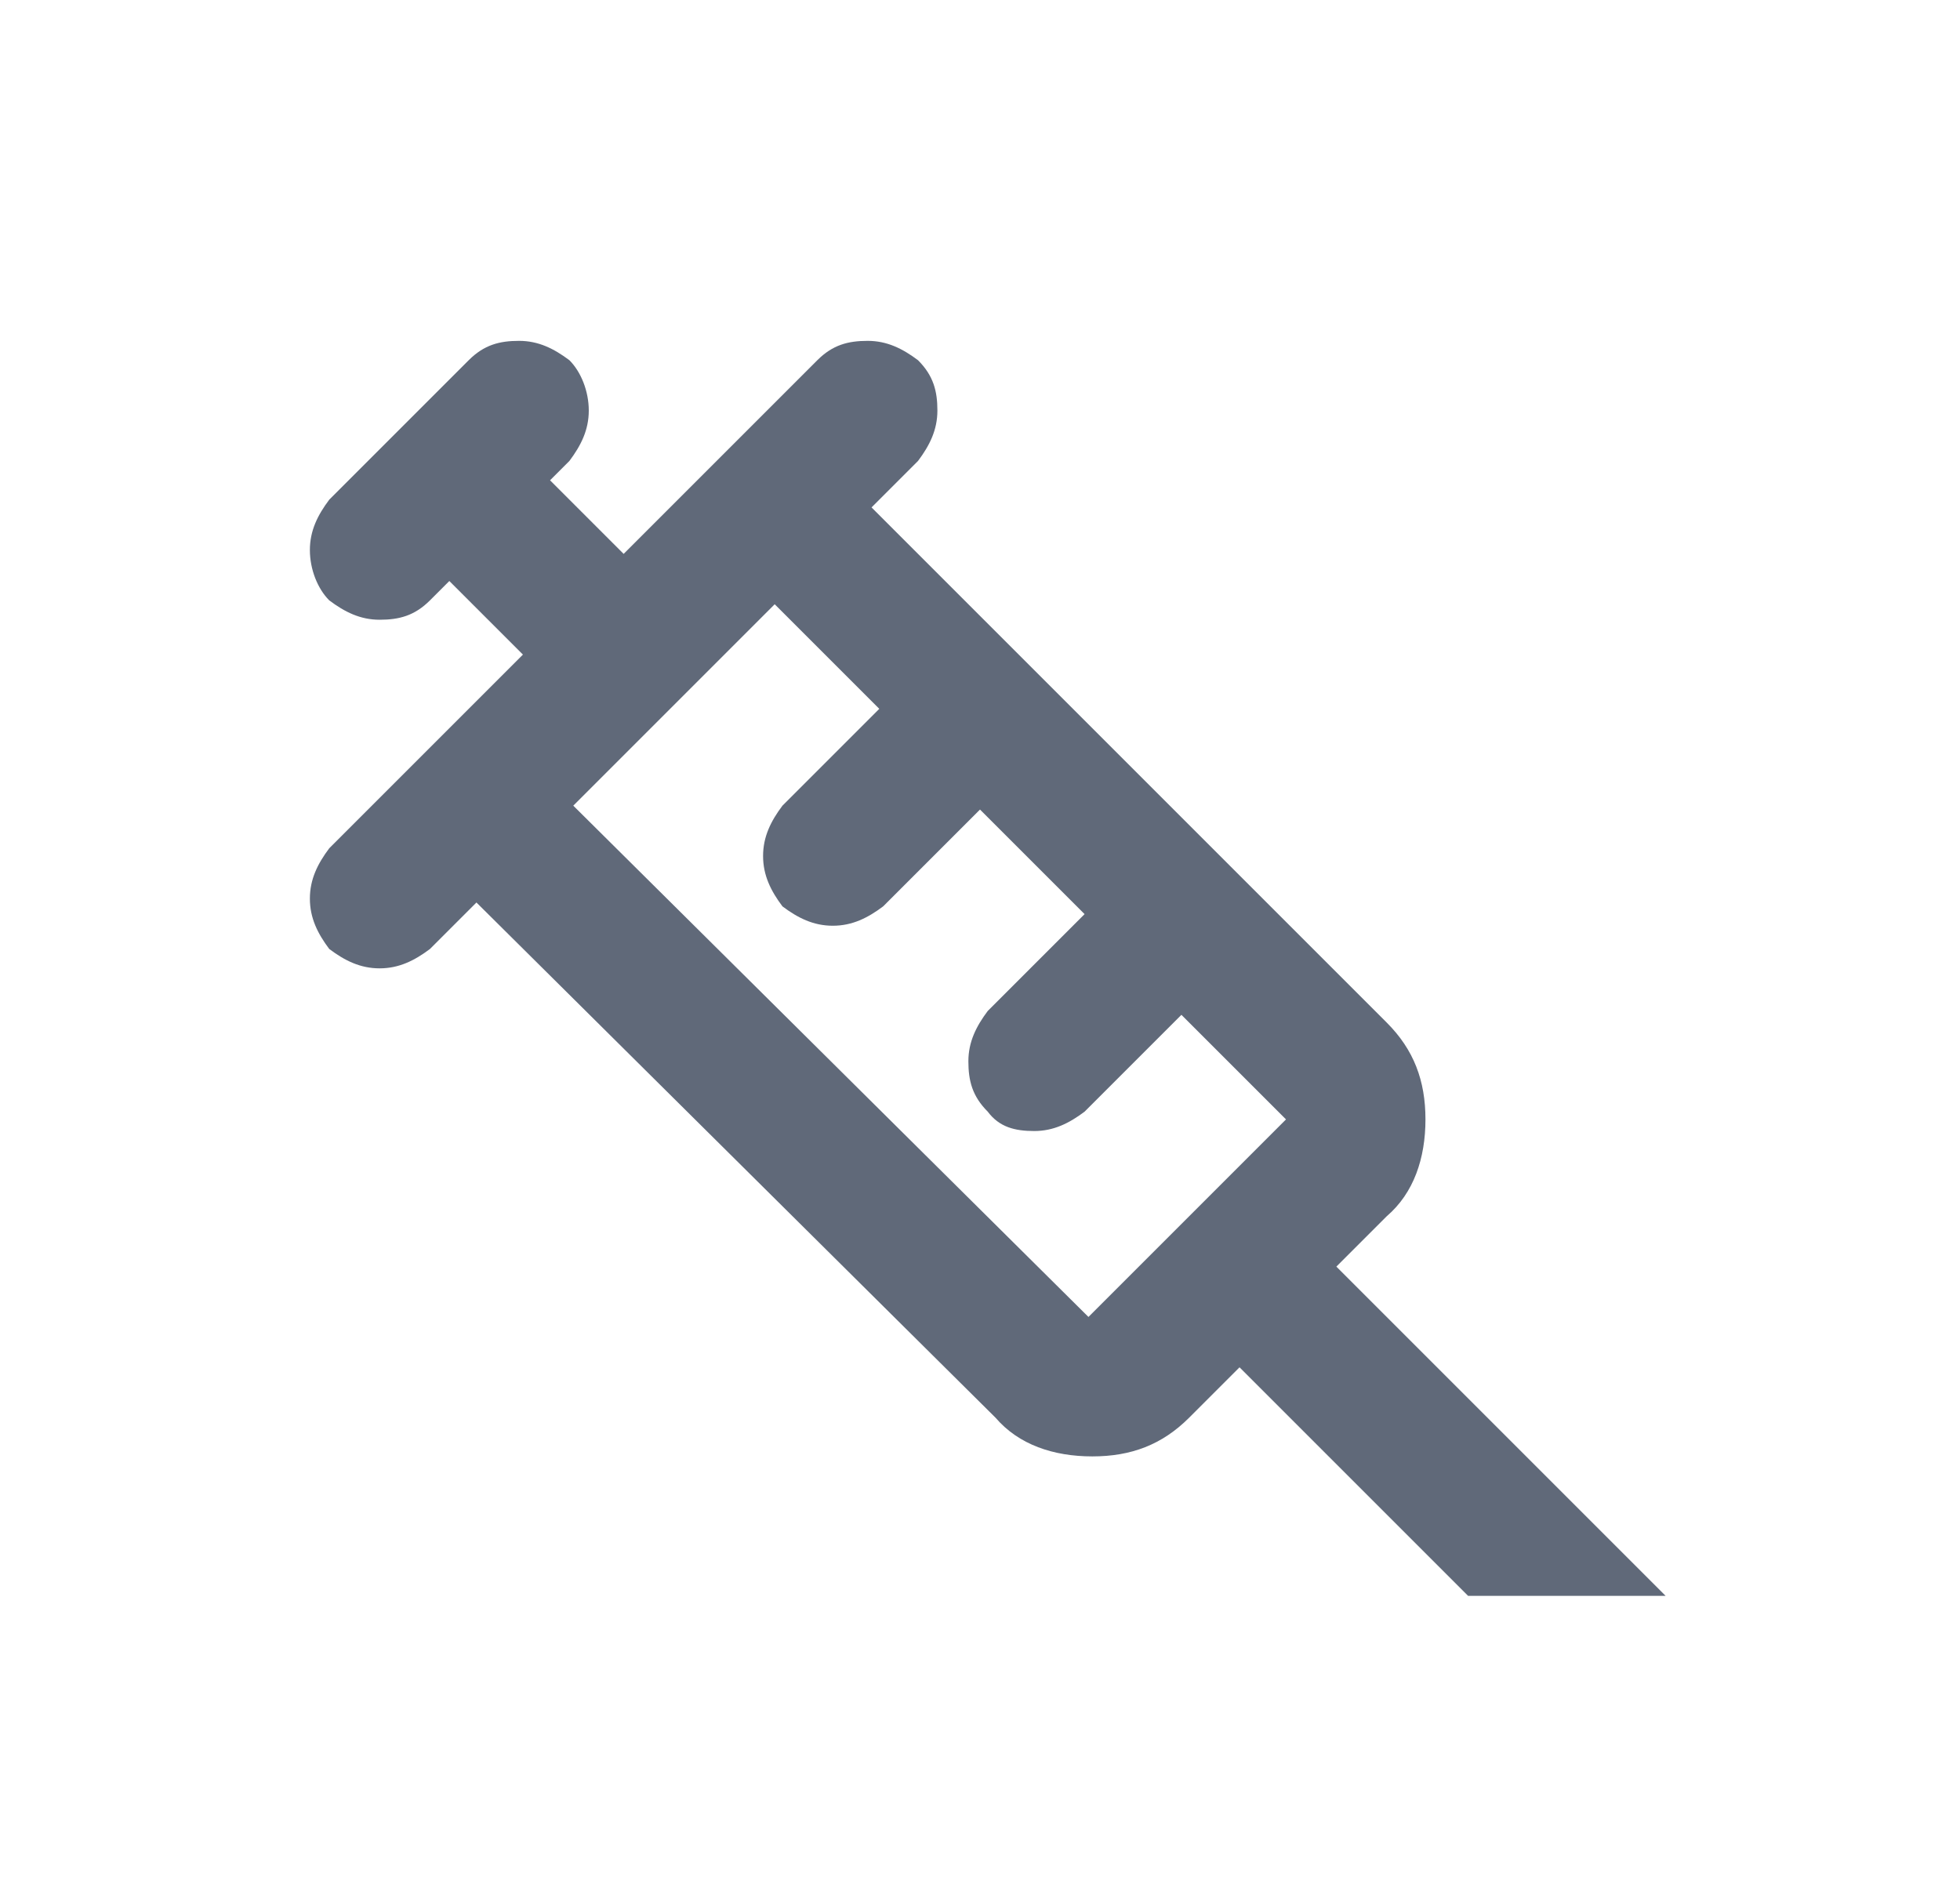
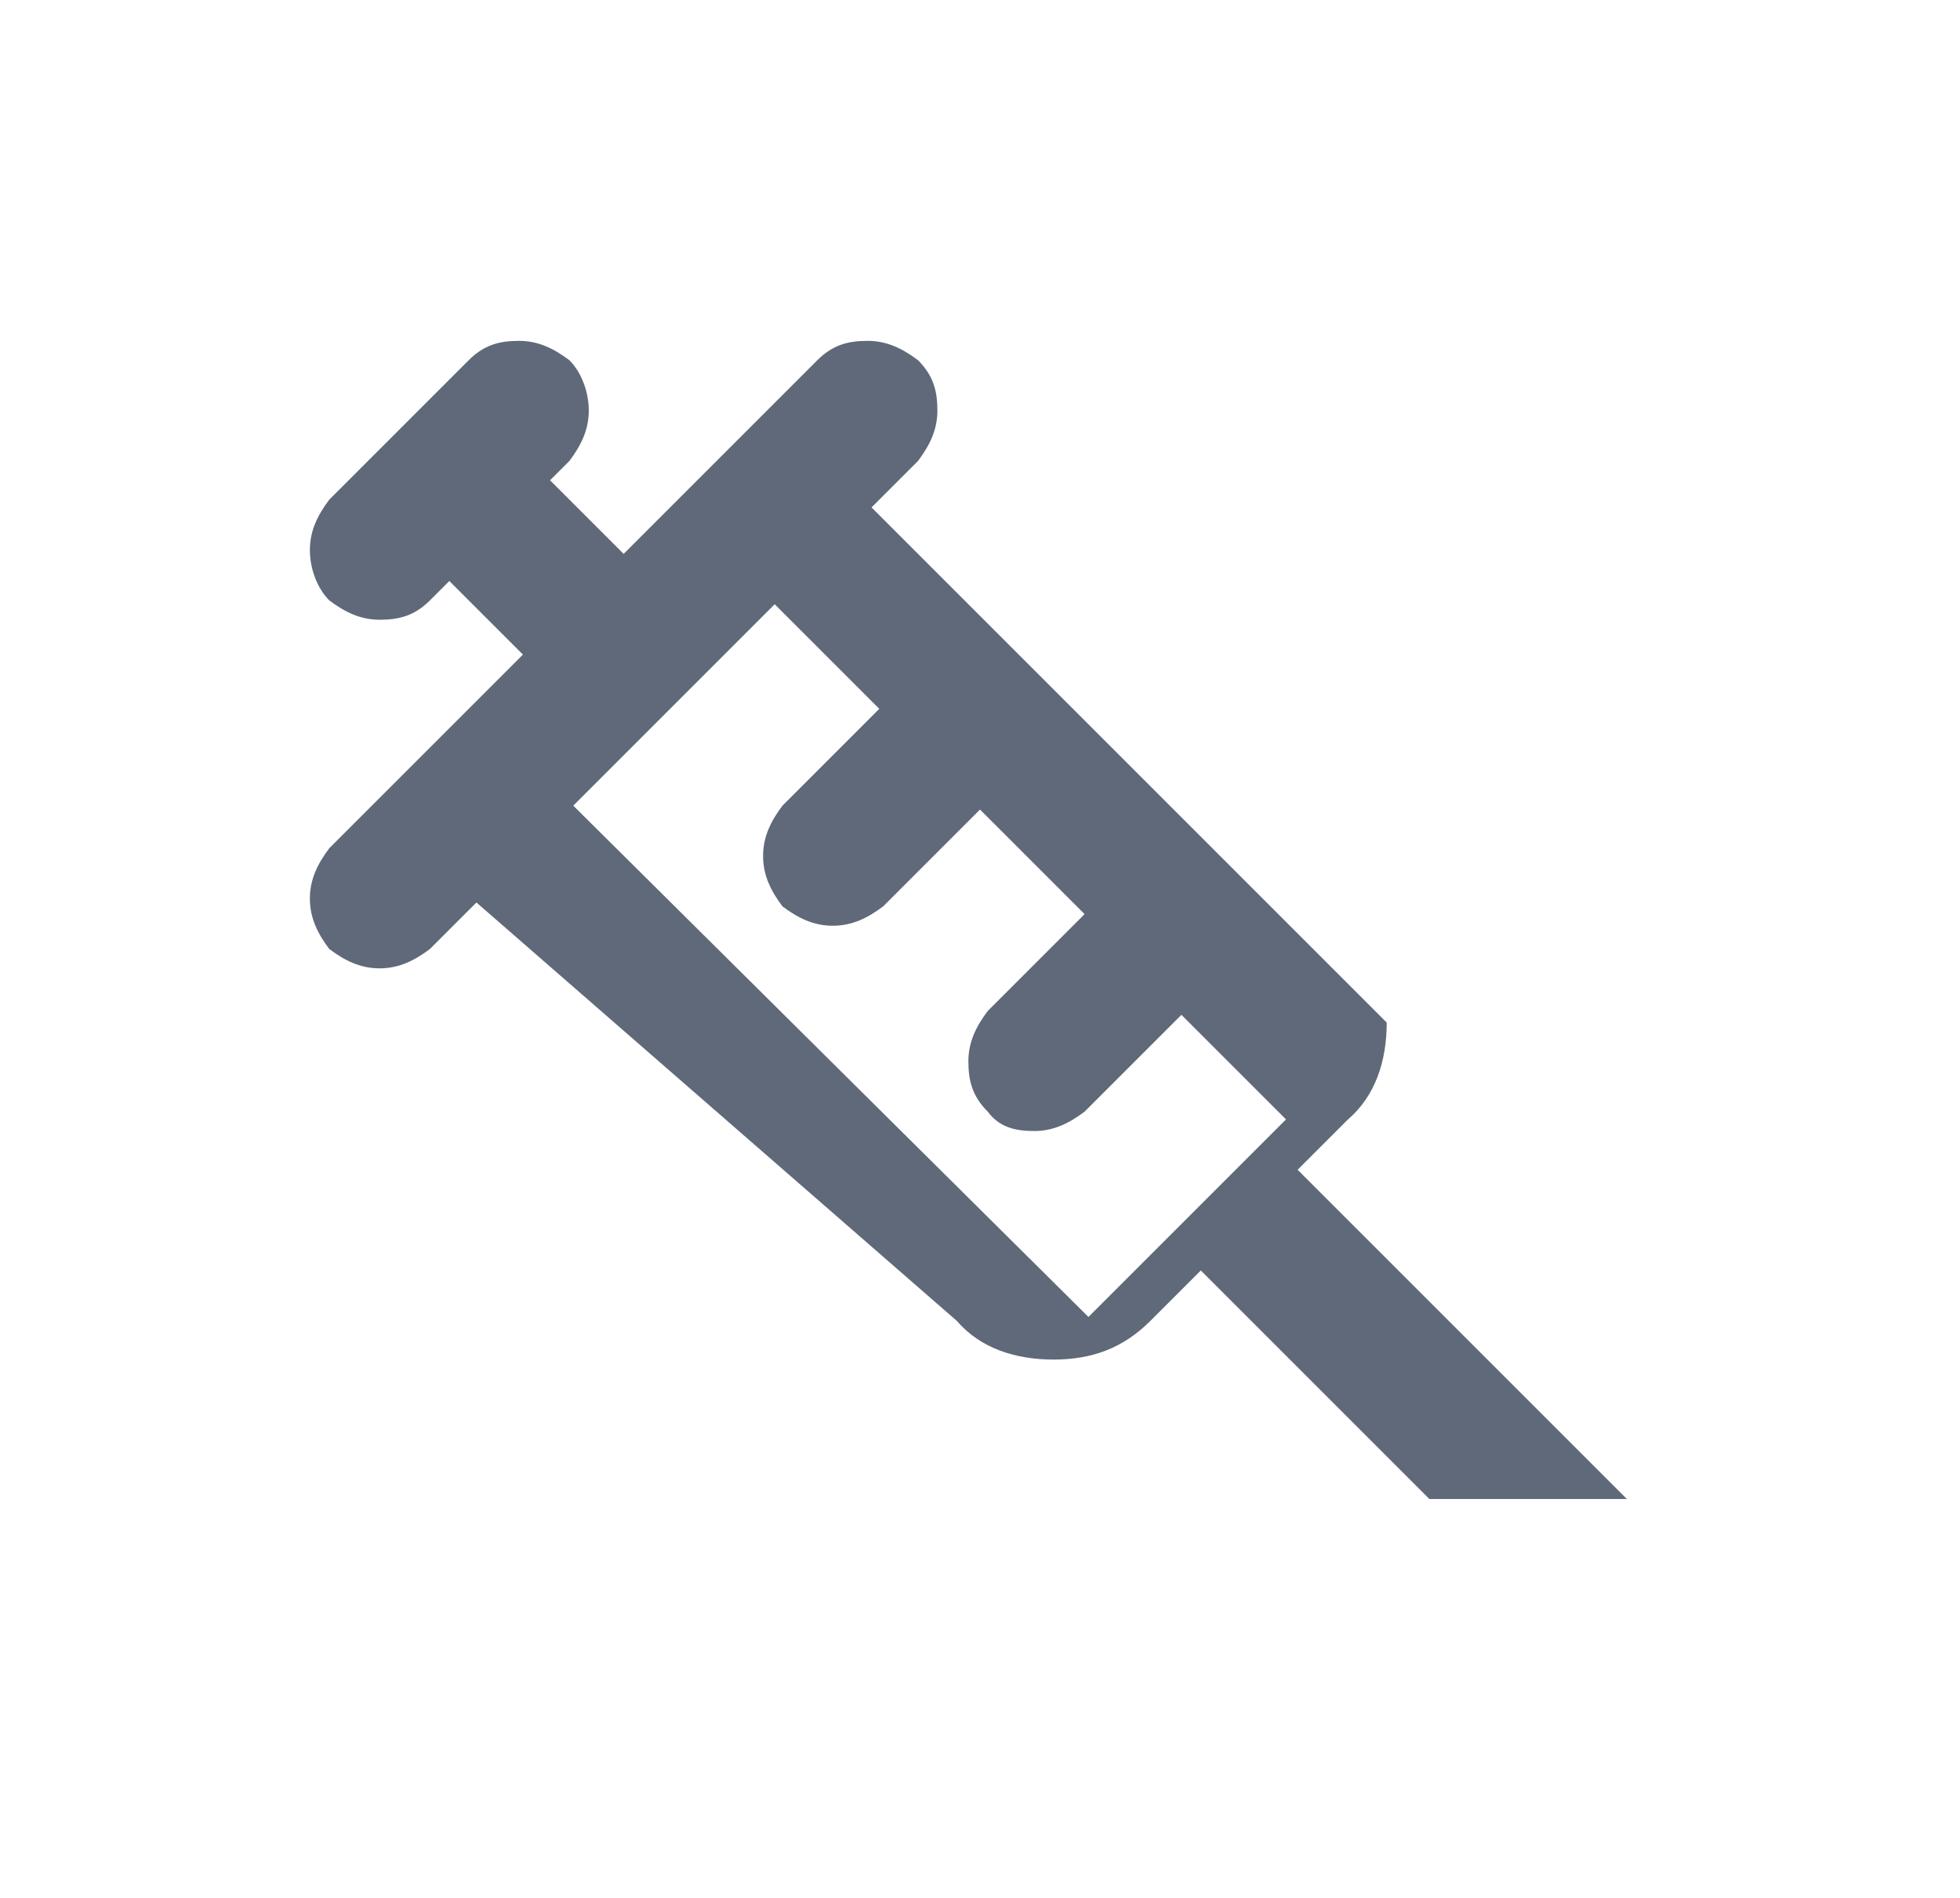
<svg xmlns="http://www.w3.org/2000/svg" version="1.1" id="Layer_2" x="0px" y="0px" viewBox="0 0 50.6 49" style="enable-background:new 0 0 50.6 49;" xml:space="preserve">
  <style type="text/css">
	.st0{fill:#606979;}
</style>
  <g>
-     <path class="st0" d="M8.5,24.5C8.2,24.1,8,23.7,8,23.2s0.2-0.9,0.5-1.3l5-5l-1.9-1.9l-0.5,0.5c-0.4,0.4-0.8,0.5-1.3,0.5   c-0.5,0-0.9-0.2-1.3-0.5C8.2,15.2,8,14.7,8,14.2s0.2-0.9,0.5-1.3l3.6-3.6c0.4-0.4,0.8-0.5,1.3-0.5c0.5,0,0.9,0.2,1.3,0.5   c0.3,0.3,0.5,0.8,0.5,1.3s-0.2,0.9-0.5,1.3l-0.5,0.5l1.9,1.9l5-5c0.4-0.4,0.8-0.5,1.3-0.5c0.5,0,0.9,0.2,1.3,0.5   c0.4,0.4,0.5,0.8,0.5,1.3c0,0.5-0.2,0.9-0.5,1.3l-1.2,1.2l13.3,13.3c0.7,0.7,1,1.5,1,2.5c0,1-0.3,1.9-1,2.5l-1.3,1.3l8.5,8.5h-5.1   l-5.9-5.9l-1.3,1.3c-0.7,0.7-1.5,1-2.5,1c-1,0-1.9-0.3-2.5-1L12.3,23.3l-1.2,1.2c-0.4,0.3-0.8,0.5-1.3,0.5   C9.3,25,8.9,24.8,8.5,24.5z M14.8,20.8L28.1,34l5.1-5.1l-2.7-2.7L28,28.7c-0.4,0.3-0.8,0.5-1.3,0.5c-0.5,0-0.9-0.1-1.2-0.5   c-0.4-0.4-0.5-0.8-0.5-1.3s0.2-0.9,0.5-1.3l2.5-2.5l-2.7-2.7l-2.5,2.5c-0.4,0.3-0.8,0.5-1.3,0.5s-0.9-0.2-1.3-0.5   c-0.3-0.4-0.5-0.8-0.5-1.3c0-0.5,0.2-0.9,0.5-1.3l2.5-2.5l-2.7-2.7L14.8,20.8z M14.8,20.8l5.1-5.1L14.8,20.8z" />
+     <path class="st0" d="M8.5,24.5C8.2,24.1,8,23.7,8,23.2s0.2-0.9,0.5-1.3l5-5l-1.9-1.9l-0.5,0.5c-0.4,0.4-0.8,0.5-1.3,0.5   c-0.5,0-0.9-0.2-1.3-0.5C8.2,15.2,8,14.7,8,14.2s0.2-0.9,0.5-1.3l3.6-3.6c0.4-0.4,0.8-0.5,1.3-0.5c0.5,0,0.9,0.2,1.3,0.5   c0.3,0.3,0.5,0.8,0.5,1.3s-0.2,0.9-0.5,1.3l-0.5,0.5l1.9,1.9l5-5c0.4-0.4,0.8-0.5,1.3-0.5c0.5,0,0.9,0.2,1.3,0.5   c0.4,0.4,0.5,0.8,0.5,1.3c0,0.5-0.2,0.9-0.5,1.3l-1.2,1.2l13.3,13.3c0,1-0.3,1.9-1,2.5l-1.3,1.3l8.5,8.5h-5.1   l-5.9-5.9l-1.3,1.3c-0.7,0.7-1.5,1-2.5,1c-1,0-1.9-0.3-2.5-1L12.3,23.3l-1.2,1.2c-0.4,0.3-0.8,0.5-1.3,0.5   C9.3,25,8.9,24.8,8.5,24.5z M14.8,20.8L28.1,34l5.1-5.1l-2.7-2.7L28,28.7c-0.4,0.3-0.8,0.5-1.3,0.5c-0.5,0-0.9-0.1-1.2-0.5   c-0.4-0.4-0.5-0.8-0.5-1.3s0.2-0.9,0.5-1.3l2.5-2.5l-2.7-2.7l-2.5,2.5c-0.4,0.3-0.8,0.5-1.3,0.5s-0.9-0.2-1.3-0.5   c-0.3-0.4-0.5-0.8-0.5-1.3c0-0.5,0.2-0.9,0.5-1.3l2.5-2.5l-2.7-2.7L14.8,20.8z M14.8,20.8l5.1-5.1L14.8,20.8z" />
  </g>
</svg>